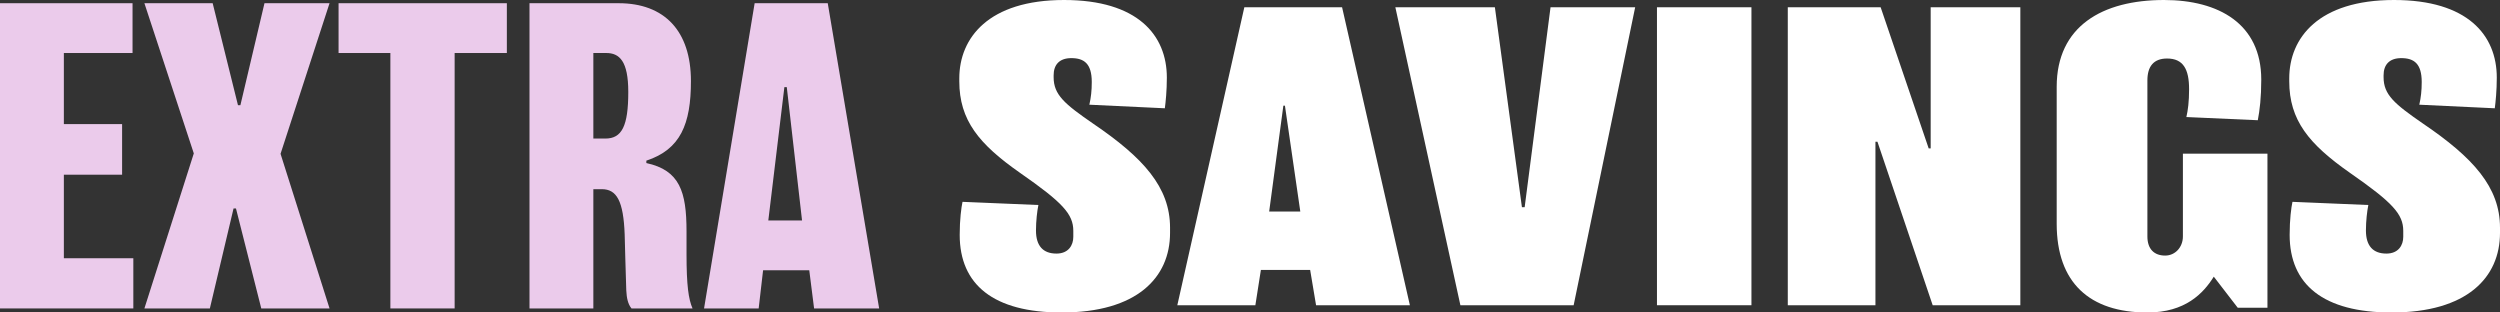
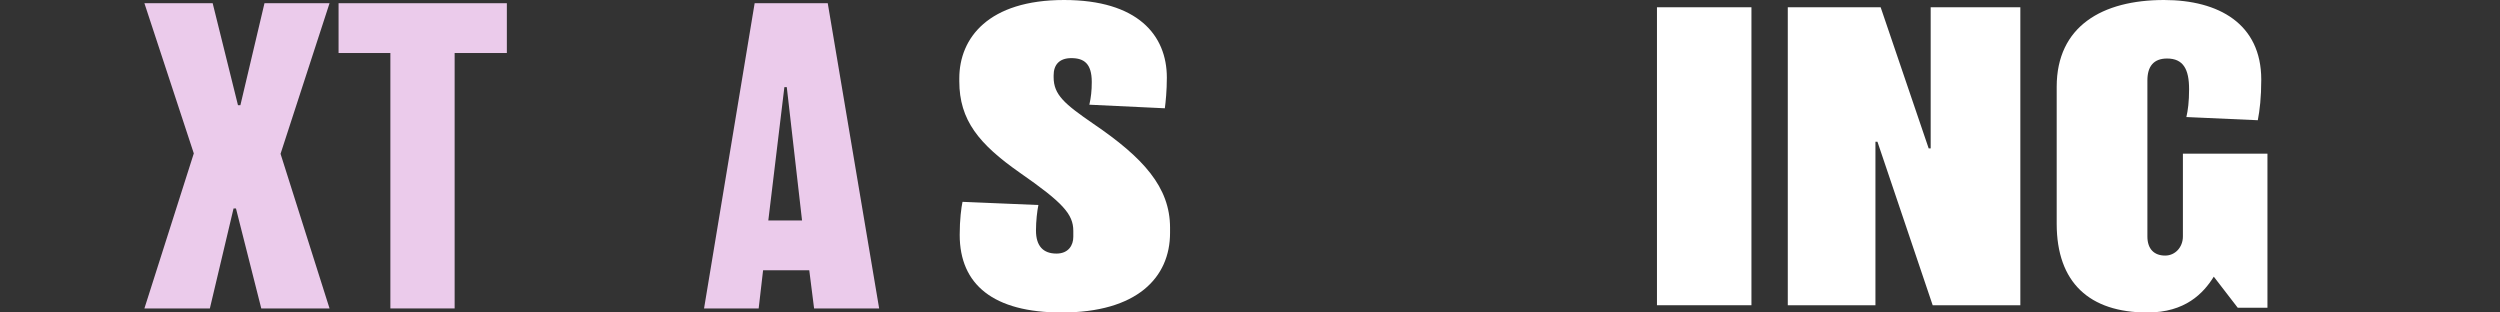
<svg xmlns="http://www.w3.org/2000/svg" width="192" height="24" viewBox="0 0 192 24" fill="none">
  <rect x="0" y="0" width="192" height="24" fill="#333333" stroke="none" />
-   <path d="M192 17.488V17.885C192 21.309 189.472 24 183.676 24C178.435 24 175.845 21.86 175.845 18.038C175.845 16.846 175.968 15.929 176.061 15.501L181.888 15.745C181.795 16.204 181.703 16.968 181.703 17.702C181.703 18.894 182.258 19.475 183.275 19.475C184.2 19.475 184.57 18.833 184.57 18.191V17.733C184.57 16.448 183.768 15.562 180.469 13.269C177.325 11.068 175.814 9.233 175.814 6.237V6.023C175.814 2.904 178.065 0 183.861 0C189.503 0 191.753 2.69 191.753 5.962C191.753 6.971 191.661 7.857 191.599 8.316L185.803 8.041C185.926 7.49 185.988 6.971 185.988 6.298C185.988 4.892 185.402 4.464 184.416 4.464C183.491 4.464 183.059 4.983 183.059 5.778V5.931C183.059 7.276 183.892 7.98 186.111 9.508C189.934 12.107 192 14.369 192 17.488Z" fill="white" />
  <path d="M174.14 11.801V23.633H171.857L170.019 21.248C169.219 22.532 167.825 24 164.92 24C160.473 24 157.954 21.707 157.954 17.182V6.665C157.954 2.018 161.452 0 166.195 0C170.404 0 173.665 1.834 173.665 6.115C173.665 7.49 173.547 8.469 173.399 9.233L167.914 8.989C168.033 8.469 168.122 7.827 168.122 6.848C168.122 5.32 167.677 4.494 166.432 4.494C165.394 4.494 164.92 5.106 164.92 6.176V18.16C164.92 19.139 165.454 19.628 166.284 19.628C167.055 19.628 167.647 18.986 167.647 18.16V11.801H174.14Z" fill="white" />
  <path d="M155.162 0.558V23.442H148.43L144.188 10.886H144.034V23.442H137.302V0.558H144.434L148.123 11.398H148.276V0.558H155.162Z" fill="white" />
  <path d="M134.511 0.558V23.442H127.255V0.558H134.511Z" fill="white" />
-   <path d="M119.081 0.558H125.581L120.856 23.442H112.158L107.163 0.558H114.807L116.884 15.914H117.094L119.081 0.558Z" fill="white" />
-   <path d="M103.072 0.558L108.279 23.442H101.074L100.62 20.732H96.836L96.412 23.442H90.418L95.565 0.558H103.072ZM97.472 16.245H99.863L98.683 8.116H98.562L97.472 16.245Z" fill="white" />
  <path d="M89.86 17.488V17.885C89.86 21.309 87.332 24 81.536 24C76.295 24 73.705 21.86 73.705 18.038C73.705 16.846 73.829 15.929 73.921 15.501L79.748 15.745C79.655 16.204 79.563 16.968 79.563 17.702C79.563 18.894 80.118 19.475 81.135 19.475C82.06 19.475 82.43 18.833 82.43 18.191V17.733C82.43 16.448 81.629 15.562 78.33 13.269C75.185 11.068 73.674 9.233 73.674 6.237V6.023C73.674 2.904 75.925 0 81.721 0C87.363 0 89.614 2.69 89.614 5.962C89.614 6.971 89.521 7.857 89.46 8.316L83.663 8.041C83.787 7.49 83.848 6.971 83.848 6.298C83.848 4.892 83.263 4.464 82.276 4.464C81.351 4.464 80.919 4.983 80.919 5.778V5.931C80.919 7.276 81.752 7.98 83.972 9.508C87.795 12.107 89.86 14.369 89.86 17.488Z" fill="white" />
  <path d="M63.571 0.247L67.519 23.688H62.522L62.152 20.758H58.605L58.266 23.688H54.071L57.957 0.247H63.571ZM59.006 16.933H61.597L60.425 6.693H60.24L59.006 16.933Z" fill="#EBCBEB" />
-   <path d="M53.187 23.688H48.499C48.221 23.349 48.129 22.887 48.098 22.3C48.036 20.573 48.005 18.938 47.975 18.013C47.882 15.422 47.358 14.528 46.217 14.528H45.569V23.688H40.665V0.247H47.512C51.028 0.247 53.064 2.375 53.064 6.23C53.064 9.531 52.262 11.474 49.64 12.338V12.523C52.2 13.078 52.725 14.713 52.725 17.766V19.524C52.725 21.93 52.879 22.979 53.187 23.688ZM48.252 7.063C48.252 4.688 47.574 4.071 46.556 4.071H45.569V10.641H46.494C47.759 10.641 48.252 9.685 48.252 7.063Z" fill="#EBCBEB" />
  <path d="M38.926 0.247V4.071H34.916V23.688H29.981V4.071H26.002V0.247H38.926Z" fill="#EBCBEB" />
  <path d="M21.546 11.813L25.309 23.688H20.066L18.122 16.008H17.937L16.117 23.688H11.09L14.884 11.782L11.09 0.247H16.333L18.277 8.081H18.462L20.312 0.247H25.309L21.546 11.813Z" fill="#EBCBEB" />
-   <path d="M10.24 19.833V23.688H0V0.247H10.179V4.071H4.904V9.531H9.377V13.417H4.904V19.833H10.24Z" fill="#EBCBEB" />
</svg>